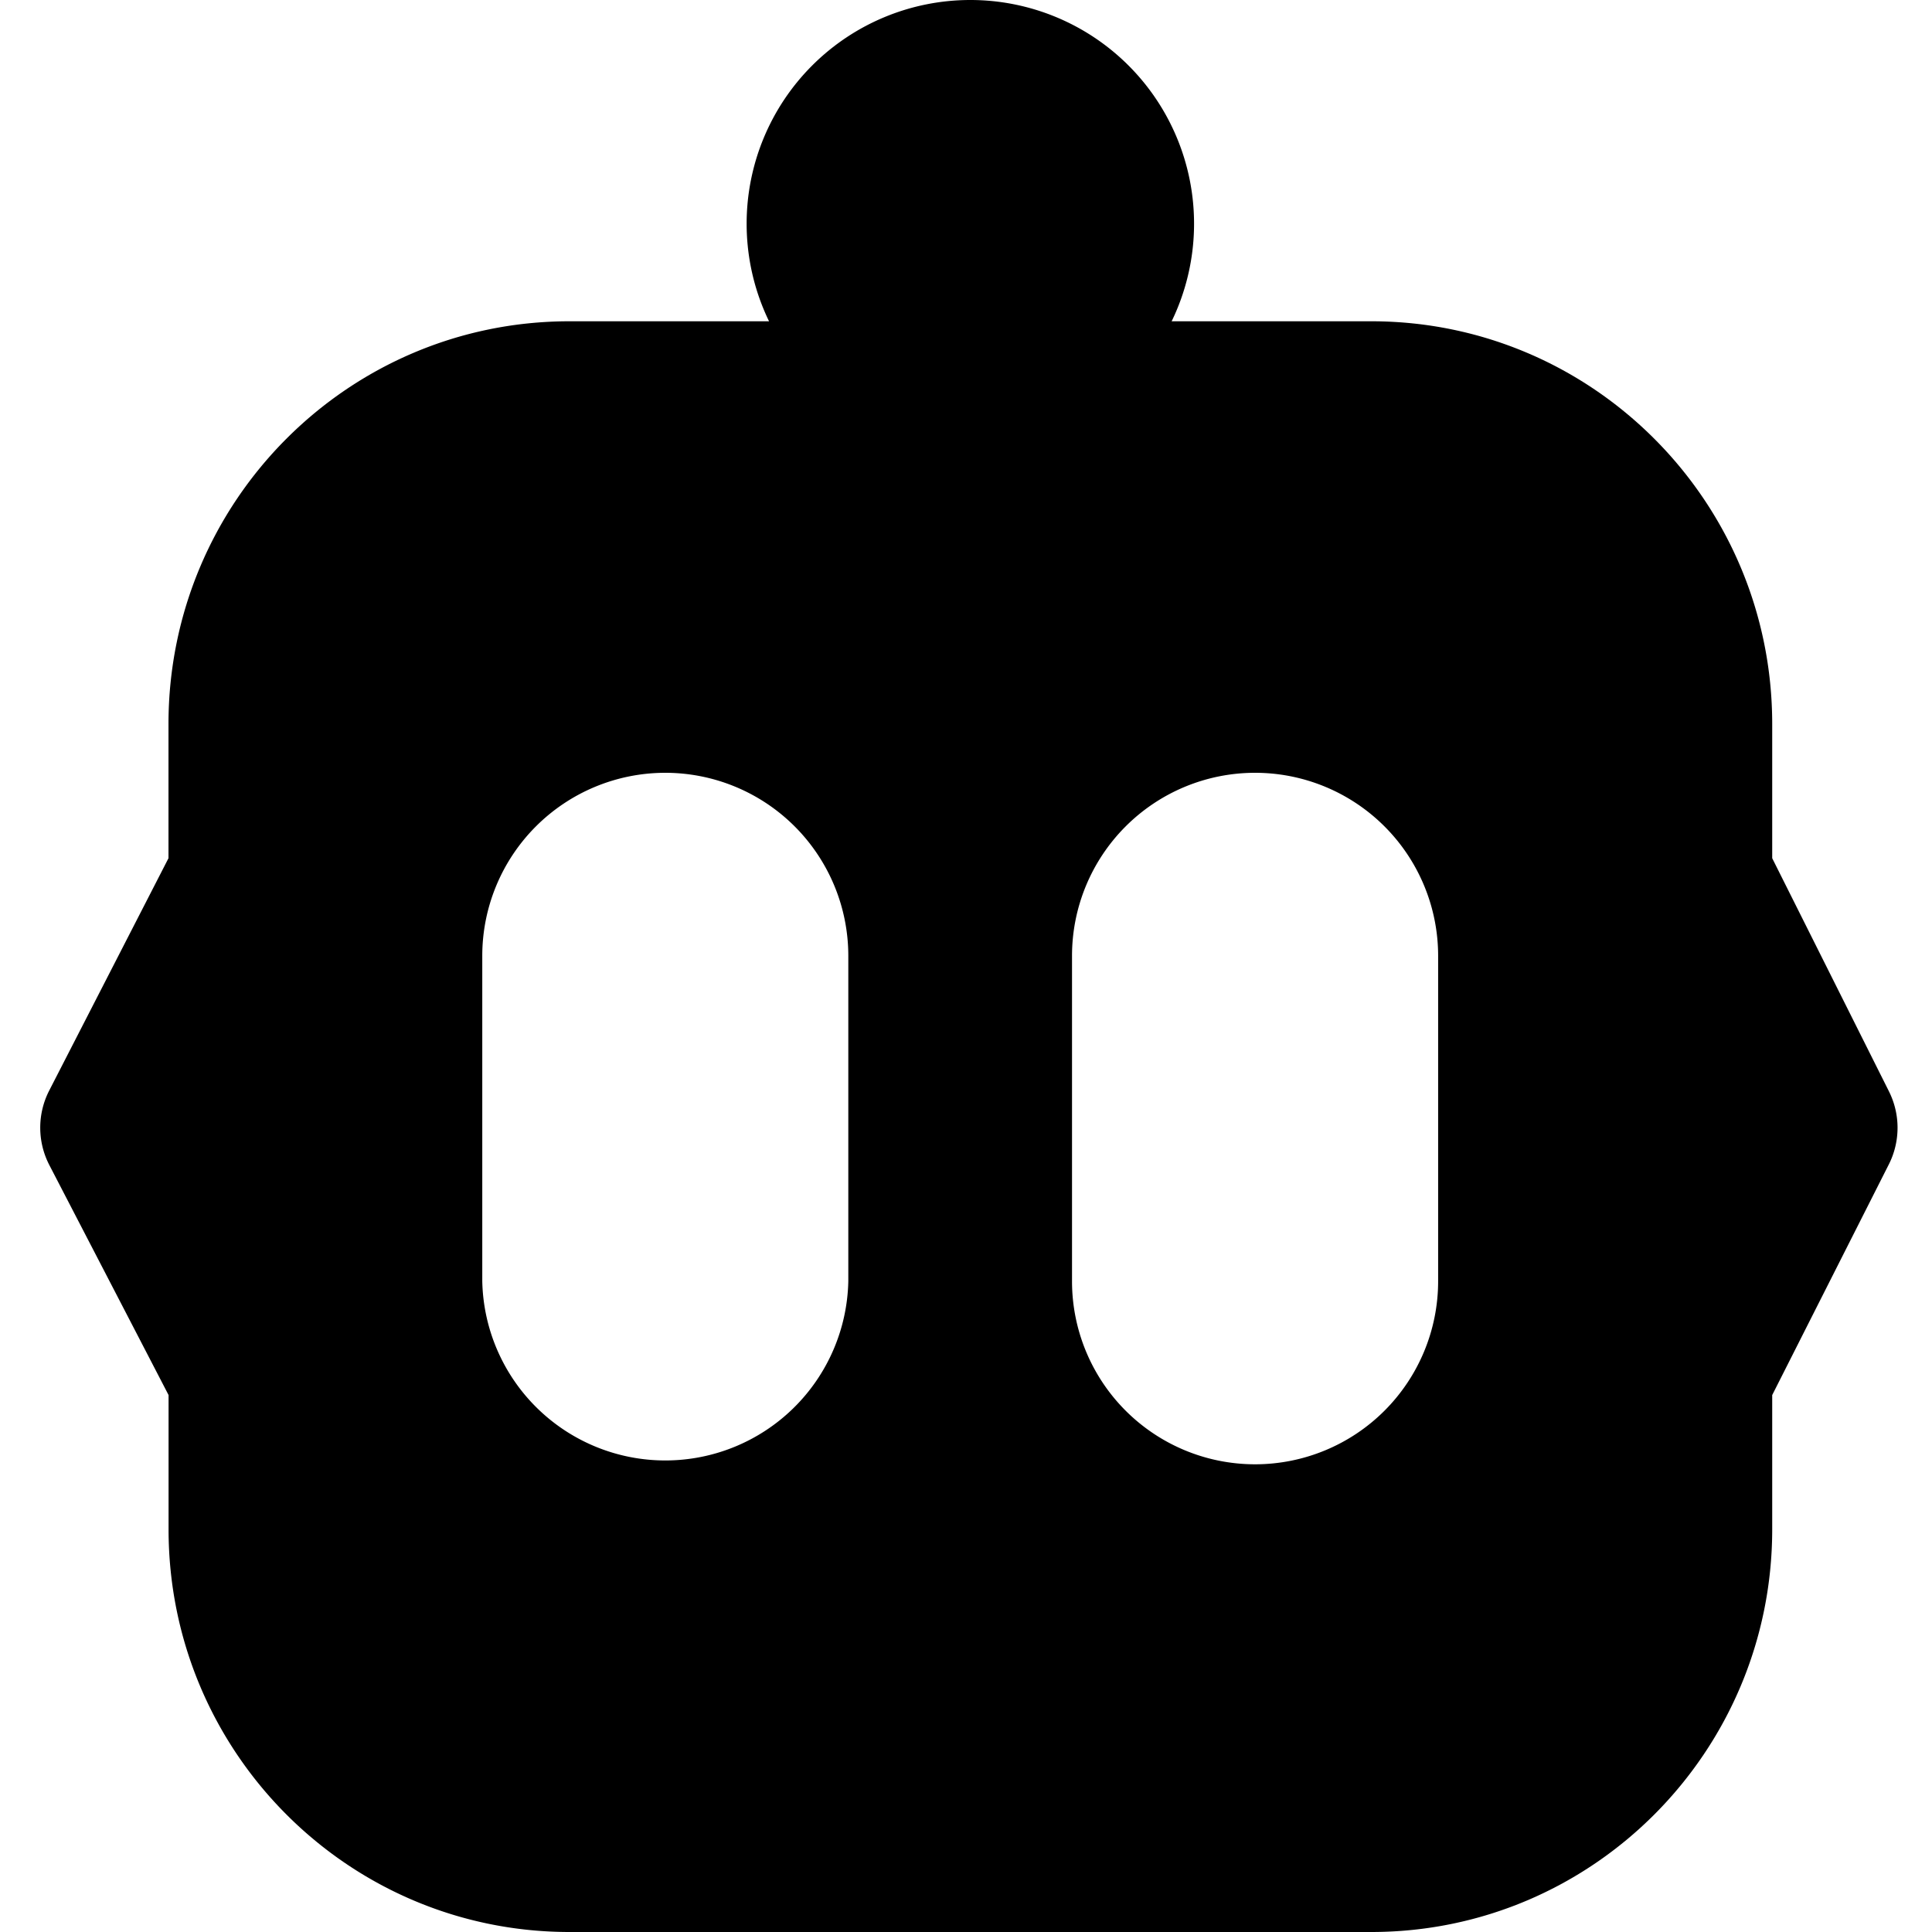
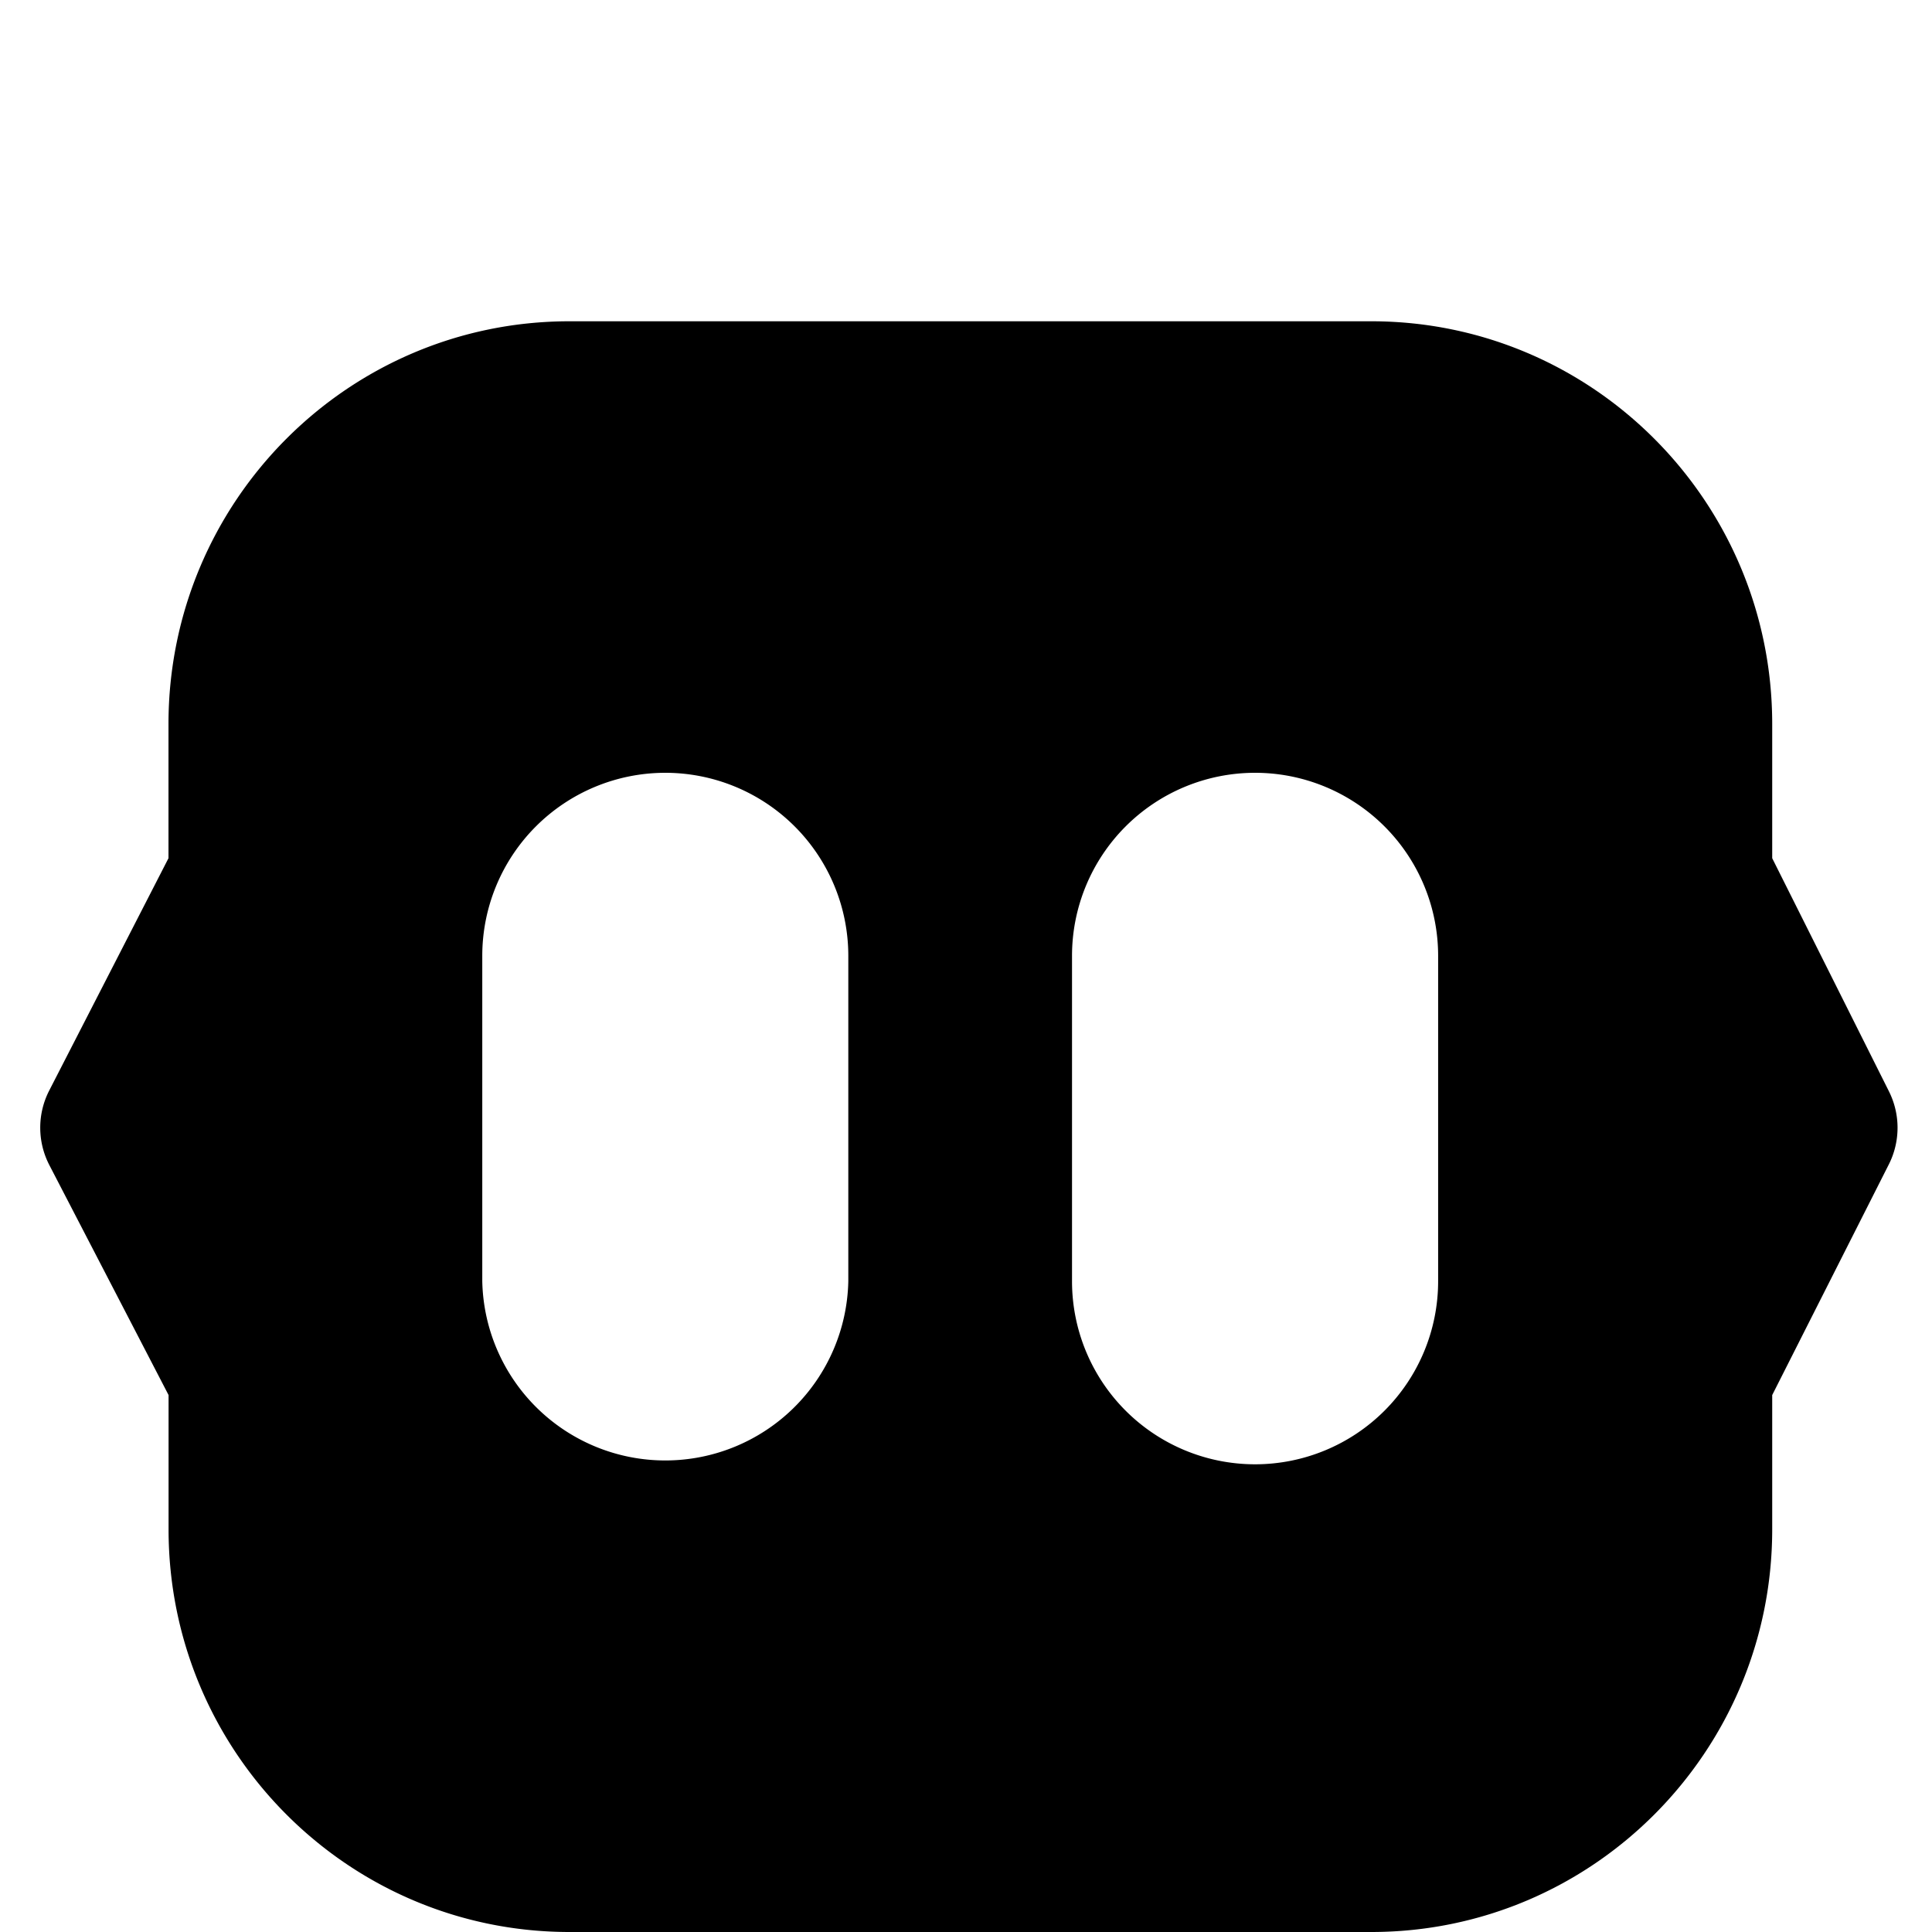
<svg xmlns="http://www.w3.org/2000/svg" fill="currentColor" fill-rule="evenodd" height="1em" style="flex:none;line-height:1" viewBox="0 0 24 24" width="1em">
  <title>Cline</title>
  <path d="M17.035 3.991c2.75 0 4.98 2.24 4.98 5.003v1.667l1.45 2.896a1.01 1.01 0 01-.002.909l-1.448 2.864v1.668c0 2.762-2.23 5.002-4.98 5.002H7.074c-2.751 0-4.98-2.24-4.98-5.002V17.33l-1.48-2.855a1.01 1.01 0 01-.003-.927l1.482-2.887V8.994c0-2.763 2.23-5.003 4.98-5.003h9.962zM8.265 9.6a2.274 2.274 0 00-2.274 2.274v4.042a2.274 2.274 0 004.547 0v-4.042A2.274 2.274 0 008.265 9.6zm7.326 0a2.274 2.274 0 00-2.274 2.274v4.042a2.274 2.274 0 104.548 0v-4.042A2.274 2.274 0 0015.59 9.6z" />
-   <path d="M12.054 5.558a2.779 2.779 0 100-5.558 2.779 2.779 0 000 5.558z" />
</svg>